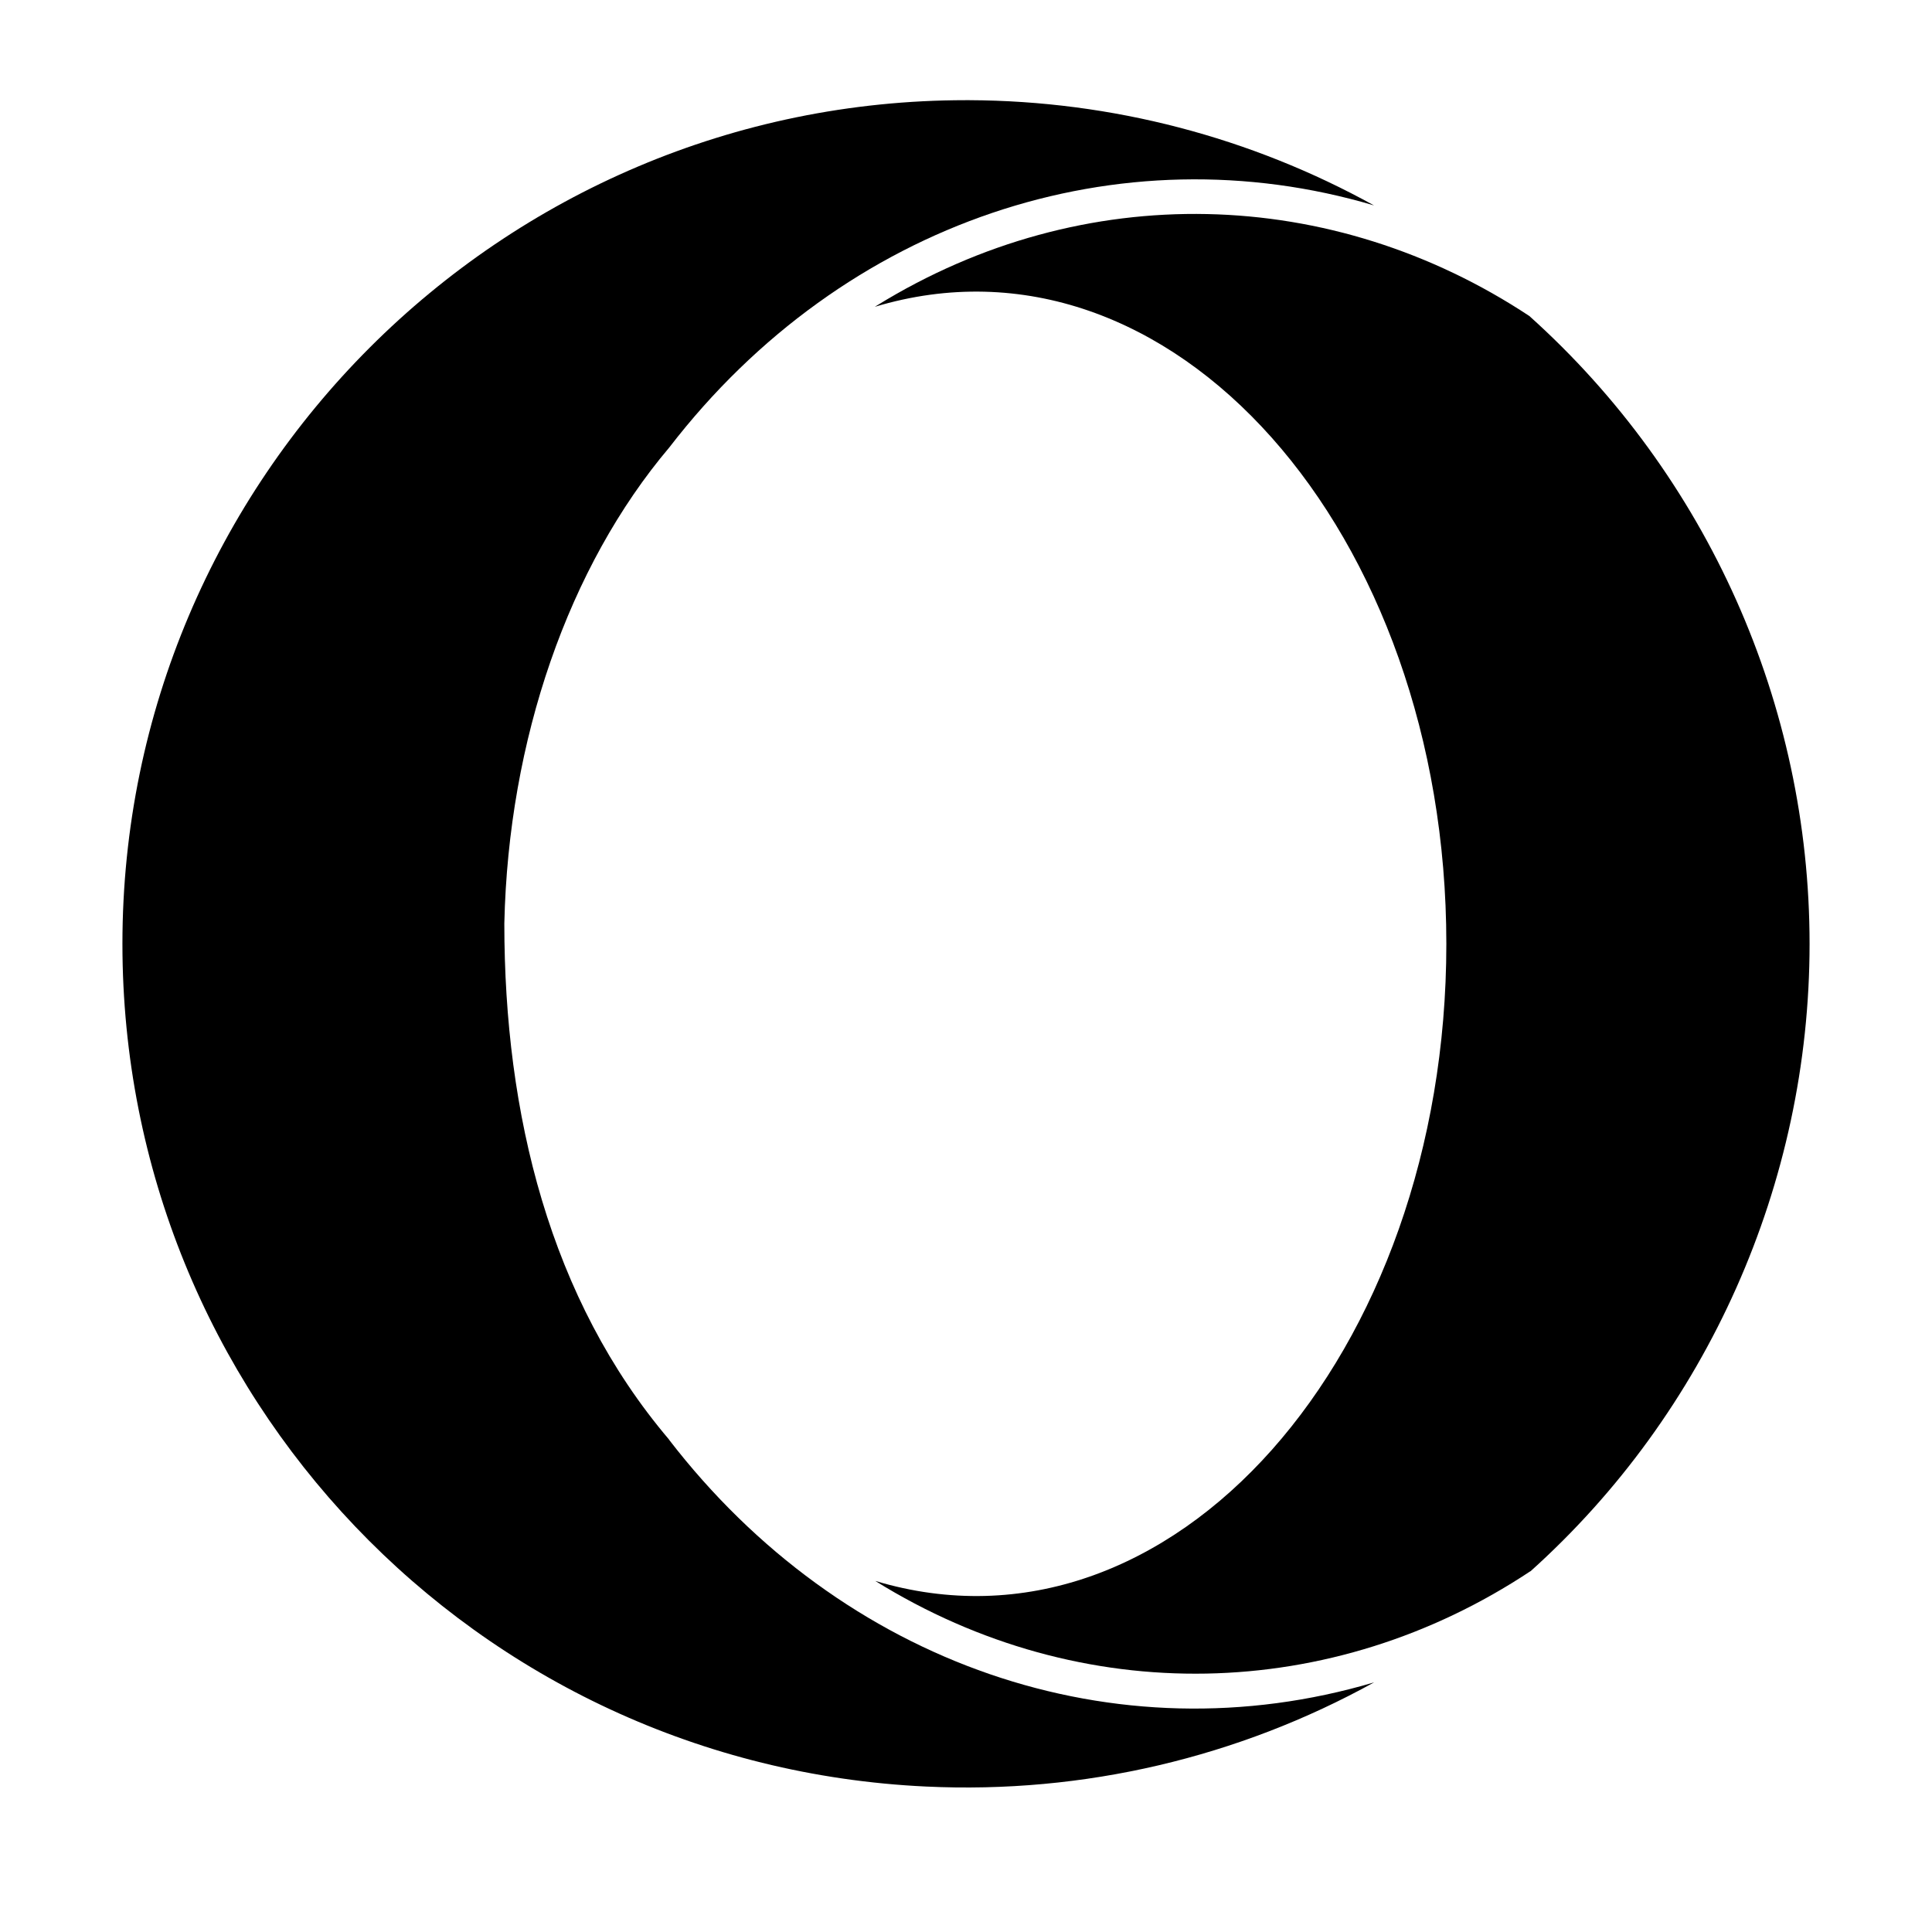
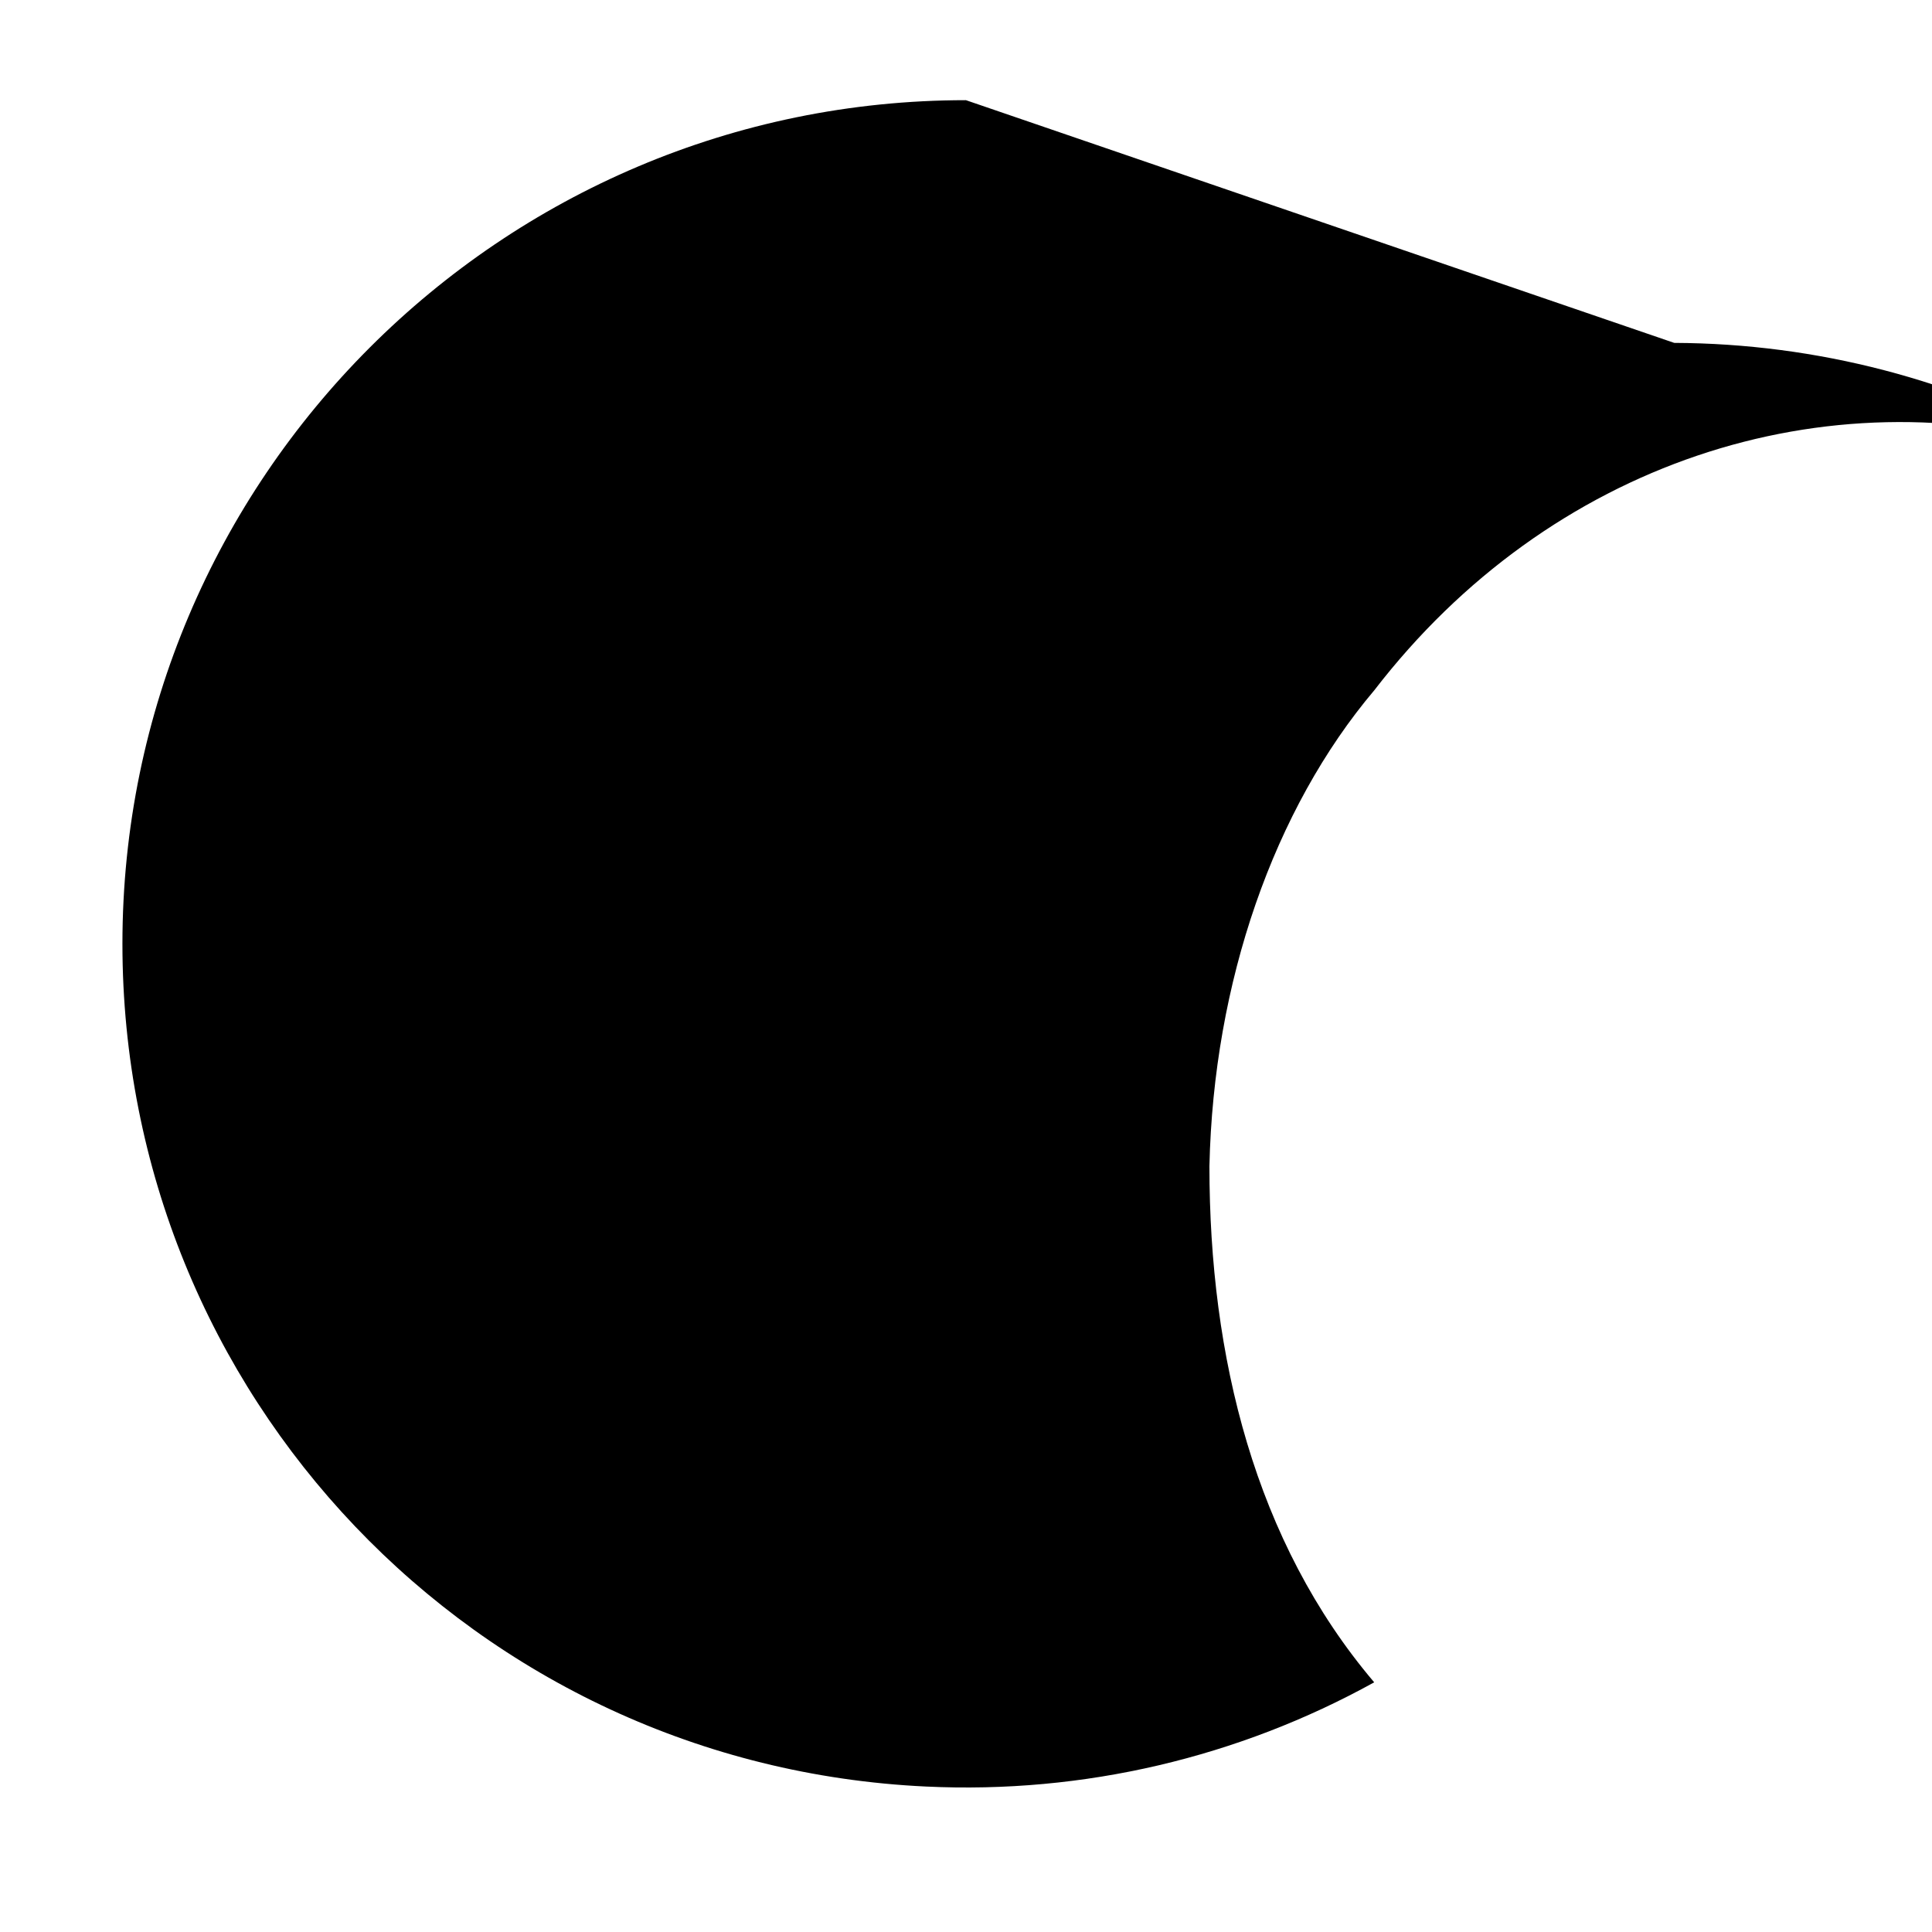
<svg xmlns="http://www.w3.org/2000/svg" height="56.7px" id="Layer_1" style="enable-background:new 0 0 56.7 56.7;" viewBox="0 0 56.7 56.7" width="56.7px" xml:space="preserve">
  <g>
-     <path d="M28.348,2.94c-13.65,0-24.755,11.107-24.755,24.76c0,13.247,10.358,24.11,23.582,24.731   c4.637,0.22,9.174-0.859,13.152-3.057c-7.587,2.248-15.61-0.523-20.693-7.123l0.002-0.002   c-0.001-0.001-0.002-0.002-0.002-0.003c-3.5-4.122-4.833-9.559-4.833-15.144   c0.119-5.387,1.884-10.474,4.842-13.971c5.137-6.669,13.23-9.314,20.682-7.102   c-3.611-1.997-7.69-3.072-11.883-3.089" />
-     <path d="M44.884,9.275c-5.771-3.817-13.067-4.06-19.147-0.31c-0.021,0.013-0.042,0.026-0.063,0.039   c8.697-2.616,16.773,6.623,16.773,18.696c0,12.046-8.056,21.308-16.76,18.697   c6.079,3.779,13.425,3.567,19.225-0.284l0.002,0.003c5.185-4.654,8.193-11.383,8.193-18.416   C53.107,20.678,50.11,13.966,44.884,9.275z" />
+     <path d="M28.348,2.94c-13.65,0-24.755,11.107-24.755,24.76c0,13.247,10.358,24.11,23.582,24.731   c4.637,0.22,9.174-0.859,13.152-3.057l0.002-0.002   c-0.001-0.001-0.002-0.002-0.002-0.003c-3.5-4.122-4.833-9.559-4.833-15.144   c0.119-5.387,1.884-10.474,4.842-13.971c5.137-6.669,13.23-9.314,20.682-7.102   c-3.611-1.997-7.69-3.072-11.883-3.089" />
  </g>
</svg>